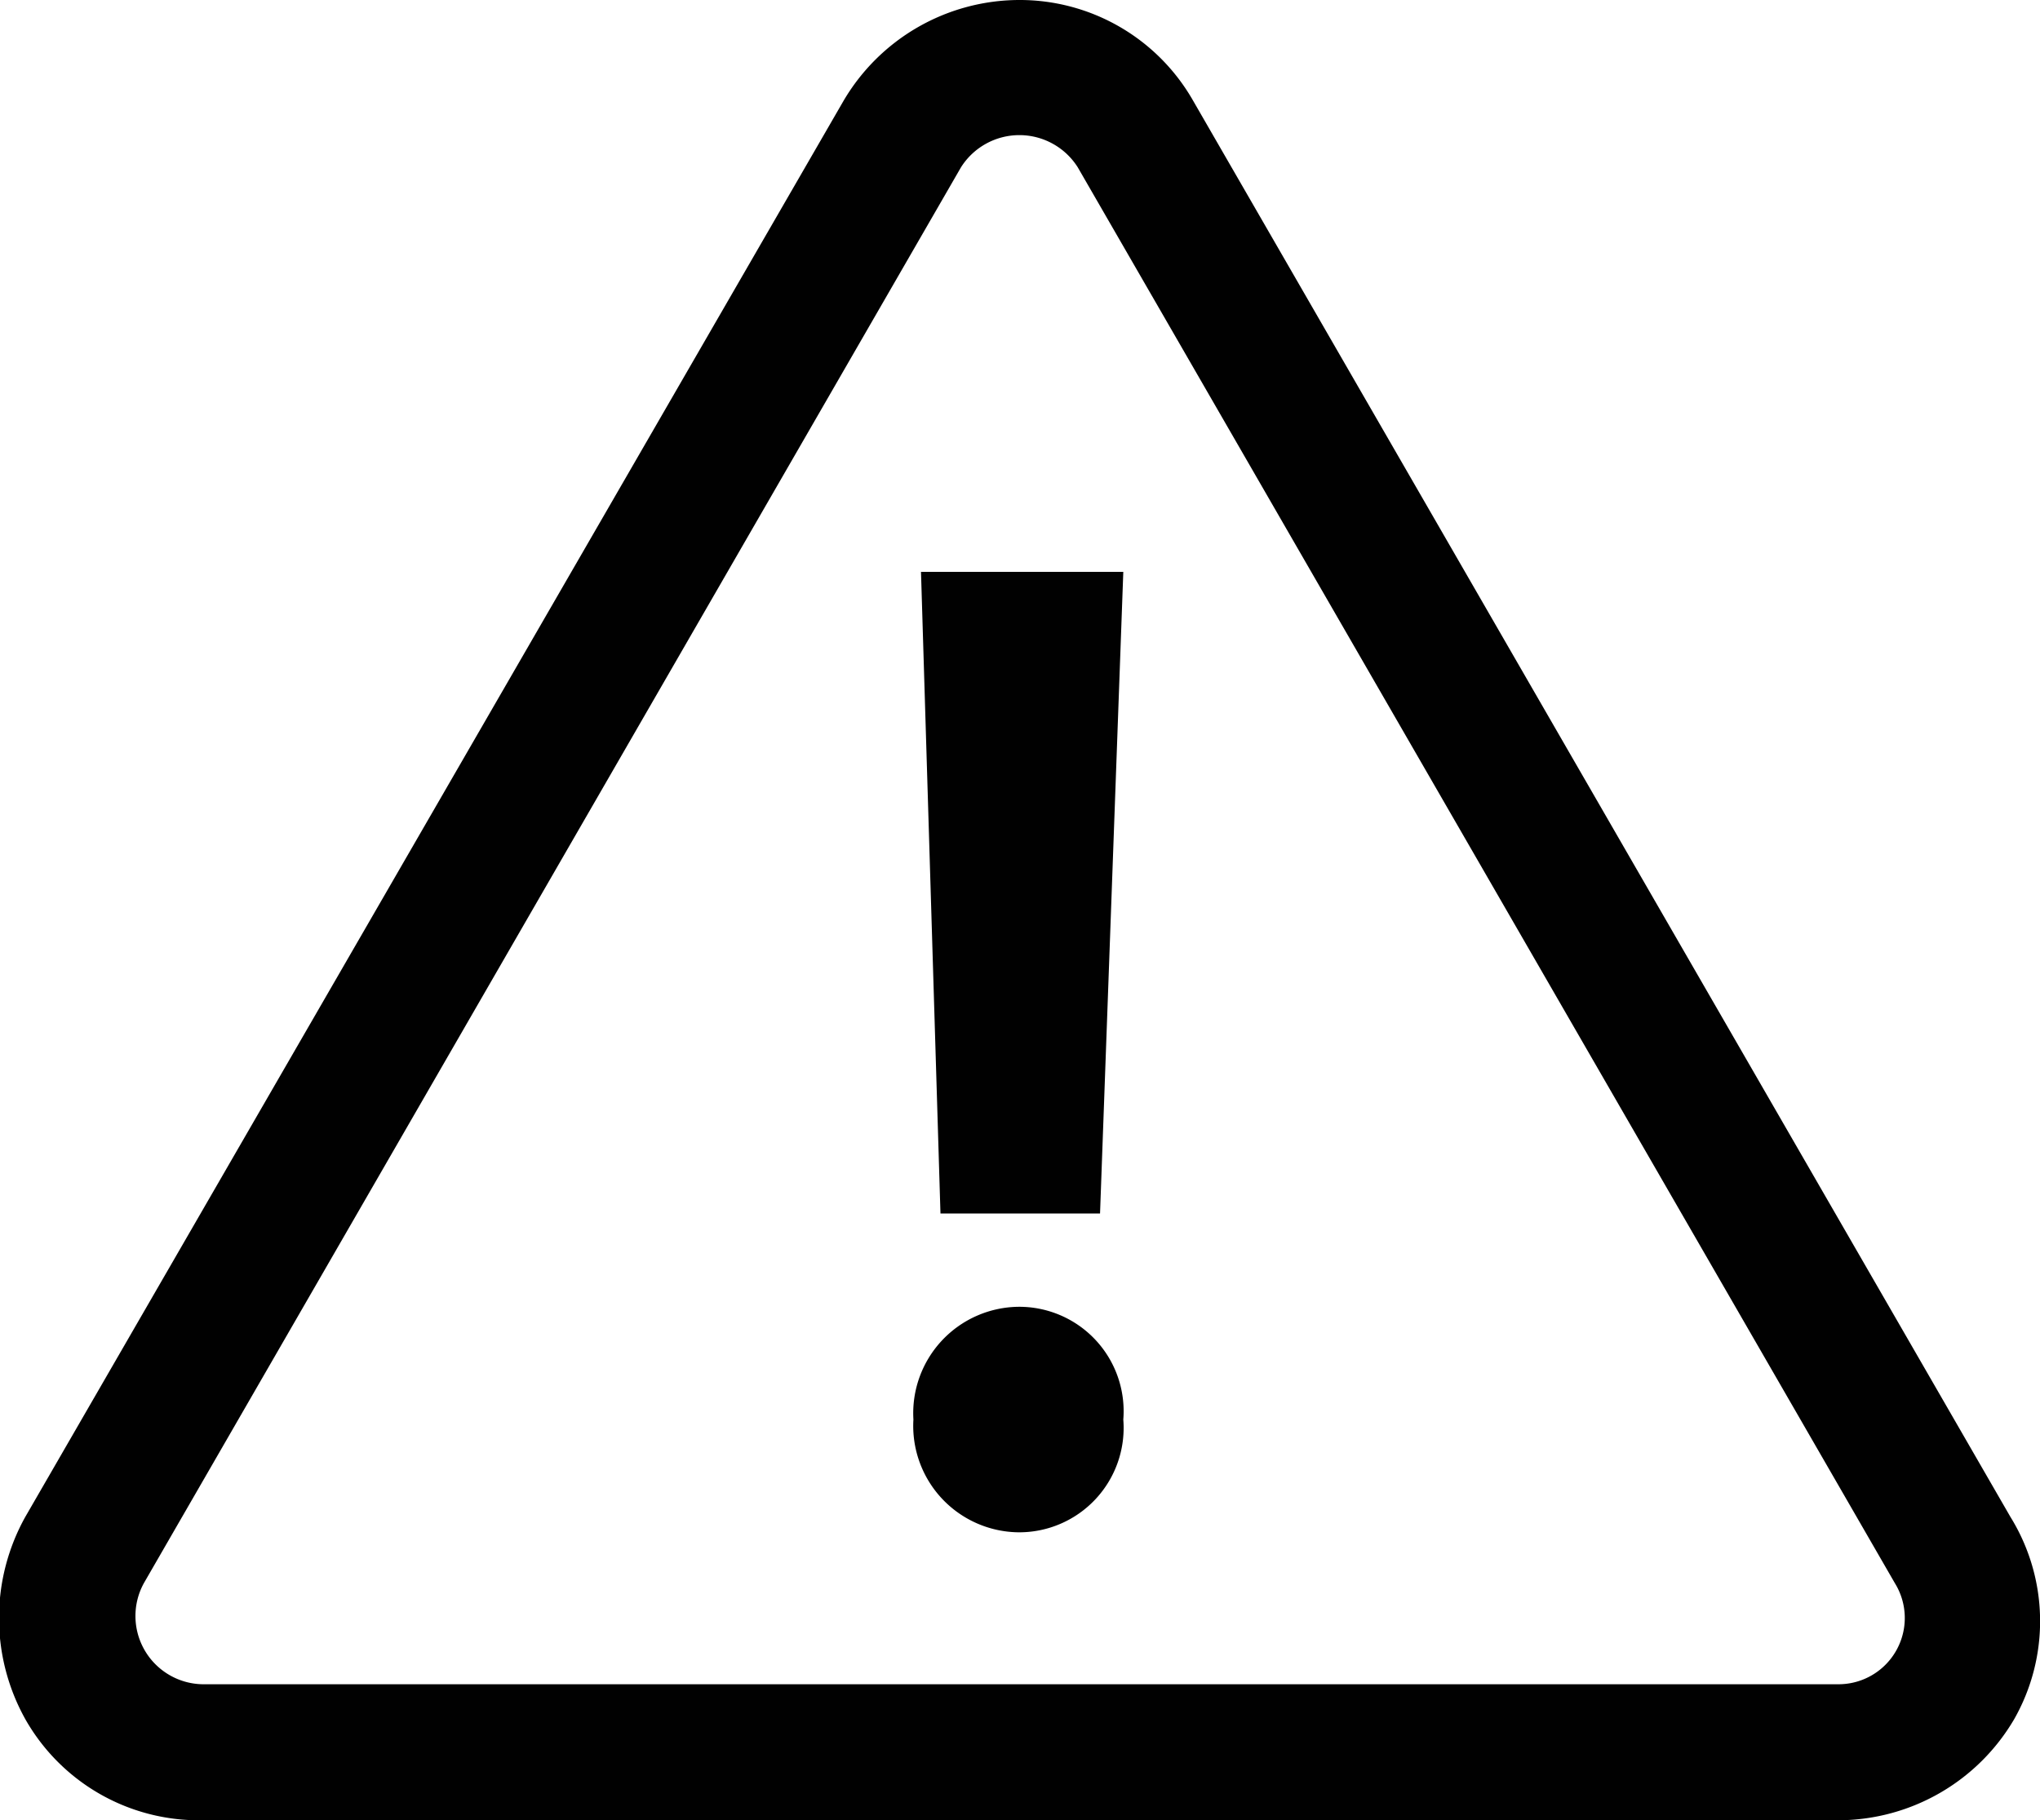
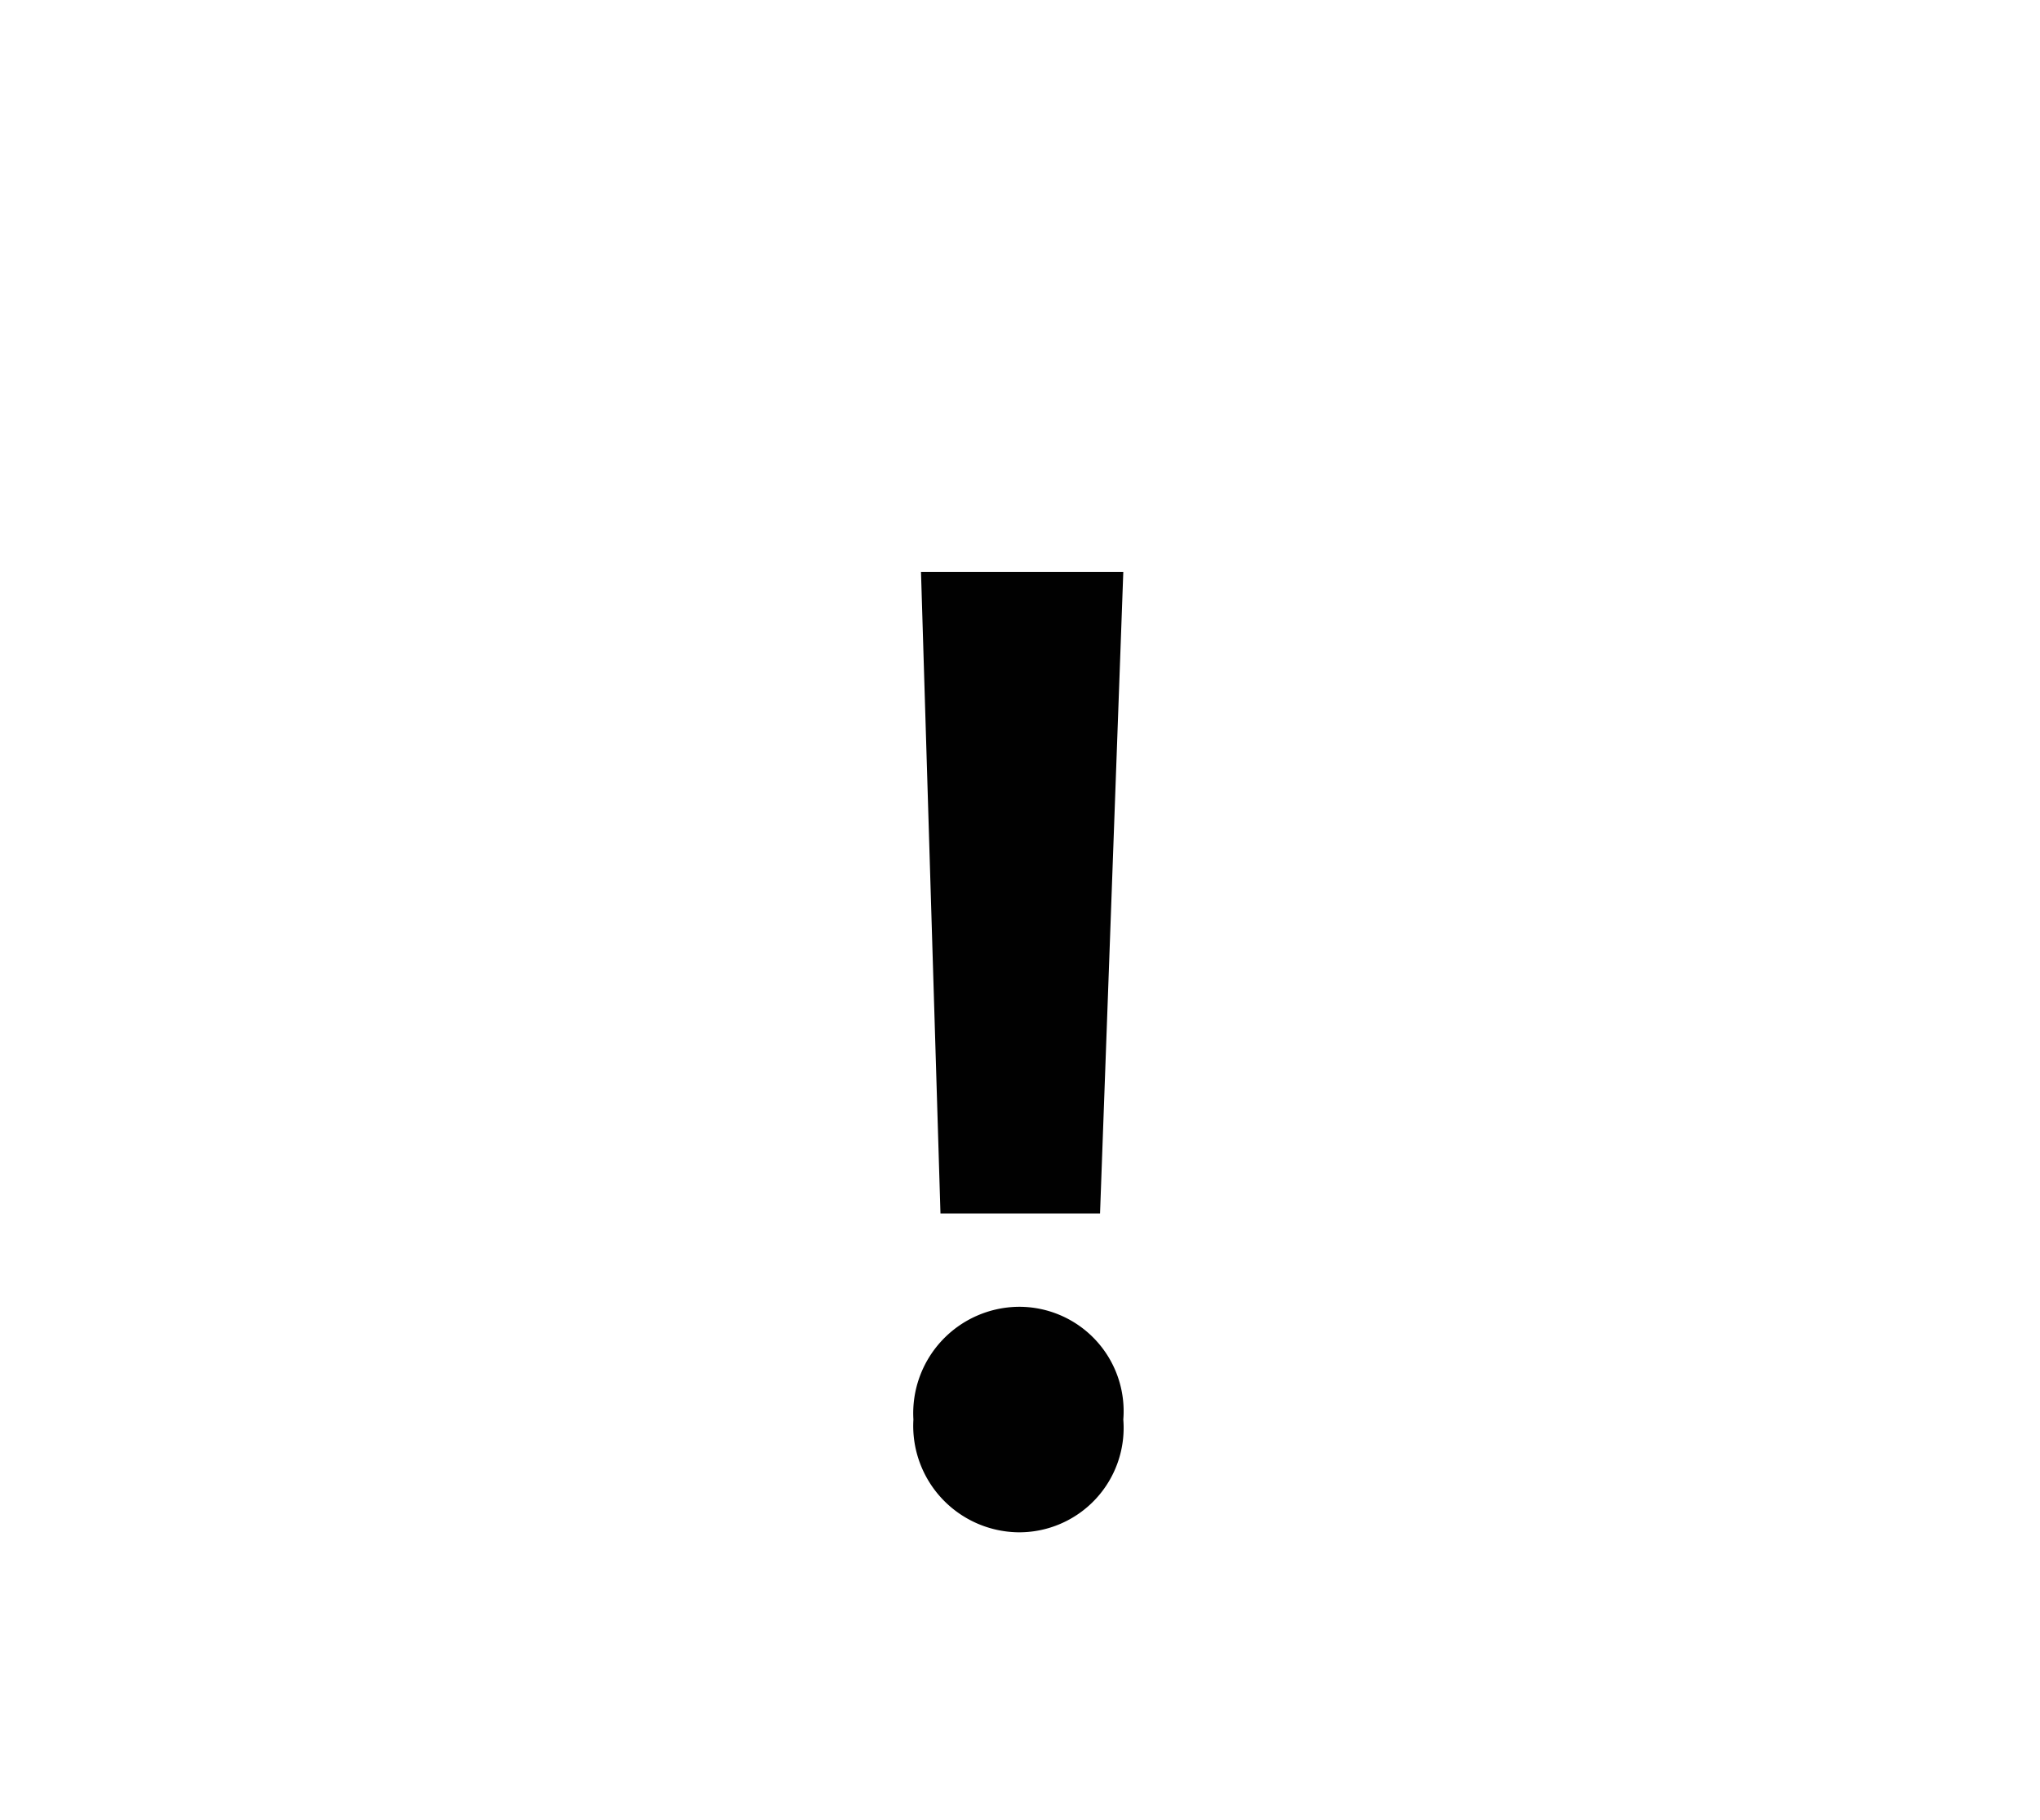
<svg xmlns="http://www.w3.org/2000/svg" viewBox="0 0 80.67 72">
  <defs>
    <style>.cls-1{fill:#010101;}</style>
  </defs>
  <title>trbc_warning</title>
  <g id="Layer_2" data-name="Layer 2">
    <g id="Layer_1-2" data-name="Layer 1">
-       <path class="cls-1" d="M79.5,60,47.19,4a7.89,7.89,0,0,0-6.92-4h0a8.08,8.08,0,0,0-6.92,4L1,60a8.22,8.22,0,0,0,0,8A7.89,7.89,0,0,0,8,72H72.73a8.08,8.08,0,0,0,6.92-4A7.84,7.84,0,0,0,79.5,60Zm-6.77,6.62H8a2.7,2.7,0,0,1-2.31-4L38,6.62a2.73,2.73,0,0,1,4.62,0l32.31,56A2.62,2.62,0,0,1,72.73,66.62Z" />
      <path class="cls-1" d="M36.12,56.15a4.21,4.21,0,0,1,4.15-4.46,4.13,4.13,0,0,1,4.15,4.46,4.13,4.13,0,0,1-4.15,4.46A4.21,4.21,0,0,1,36.12,56.15ZM37.19,48l-.77-25.38h8L43.5,48Z" />
    </g>
  </g>
</svg>